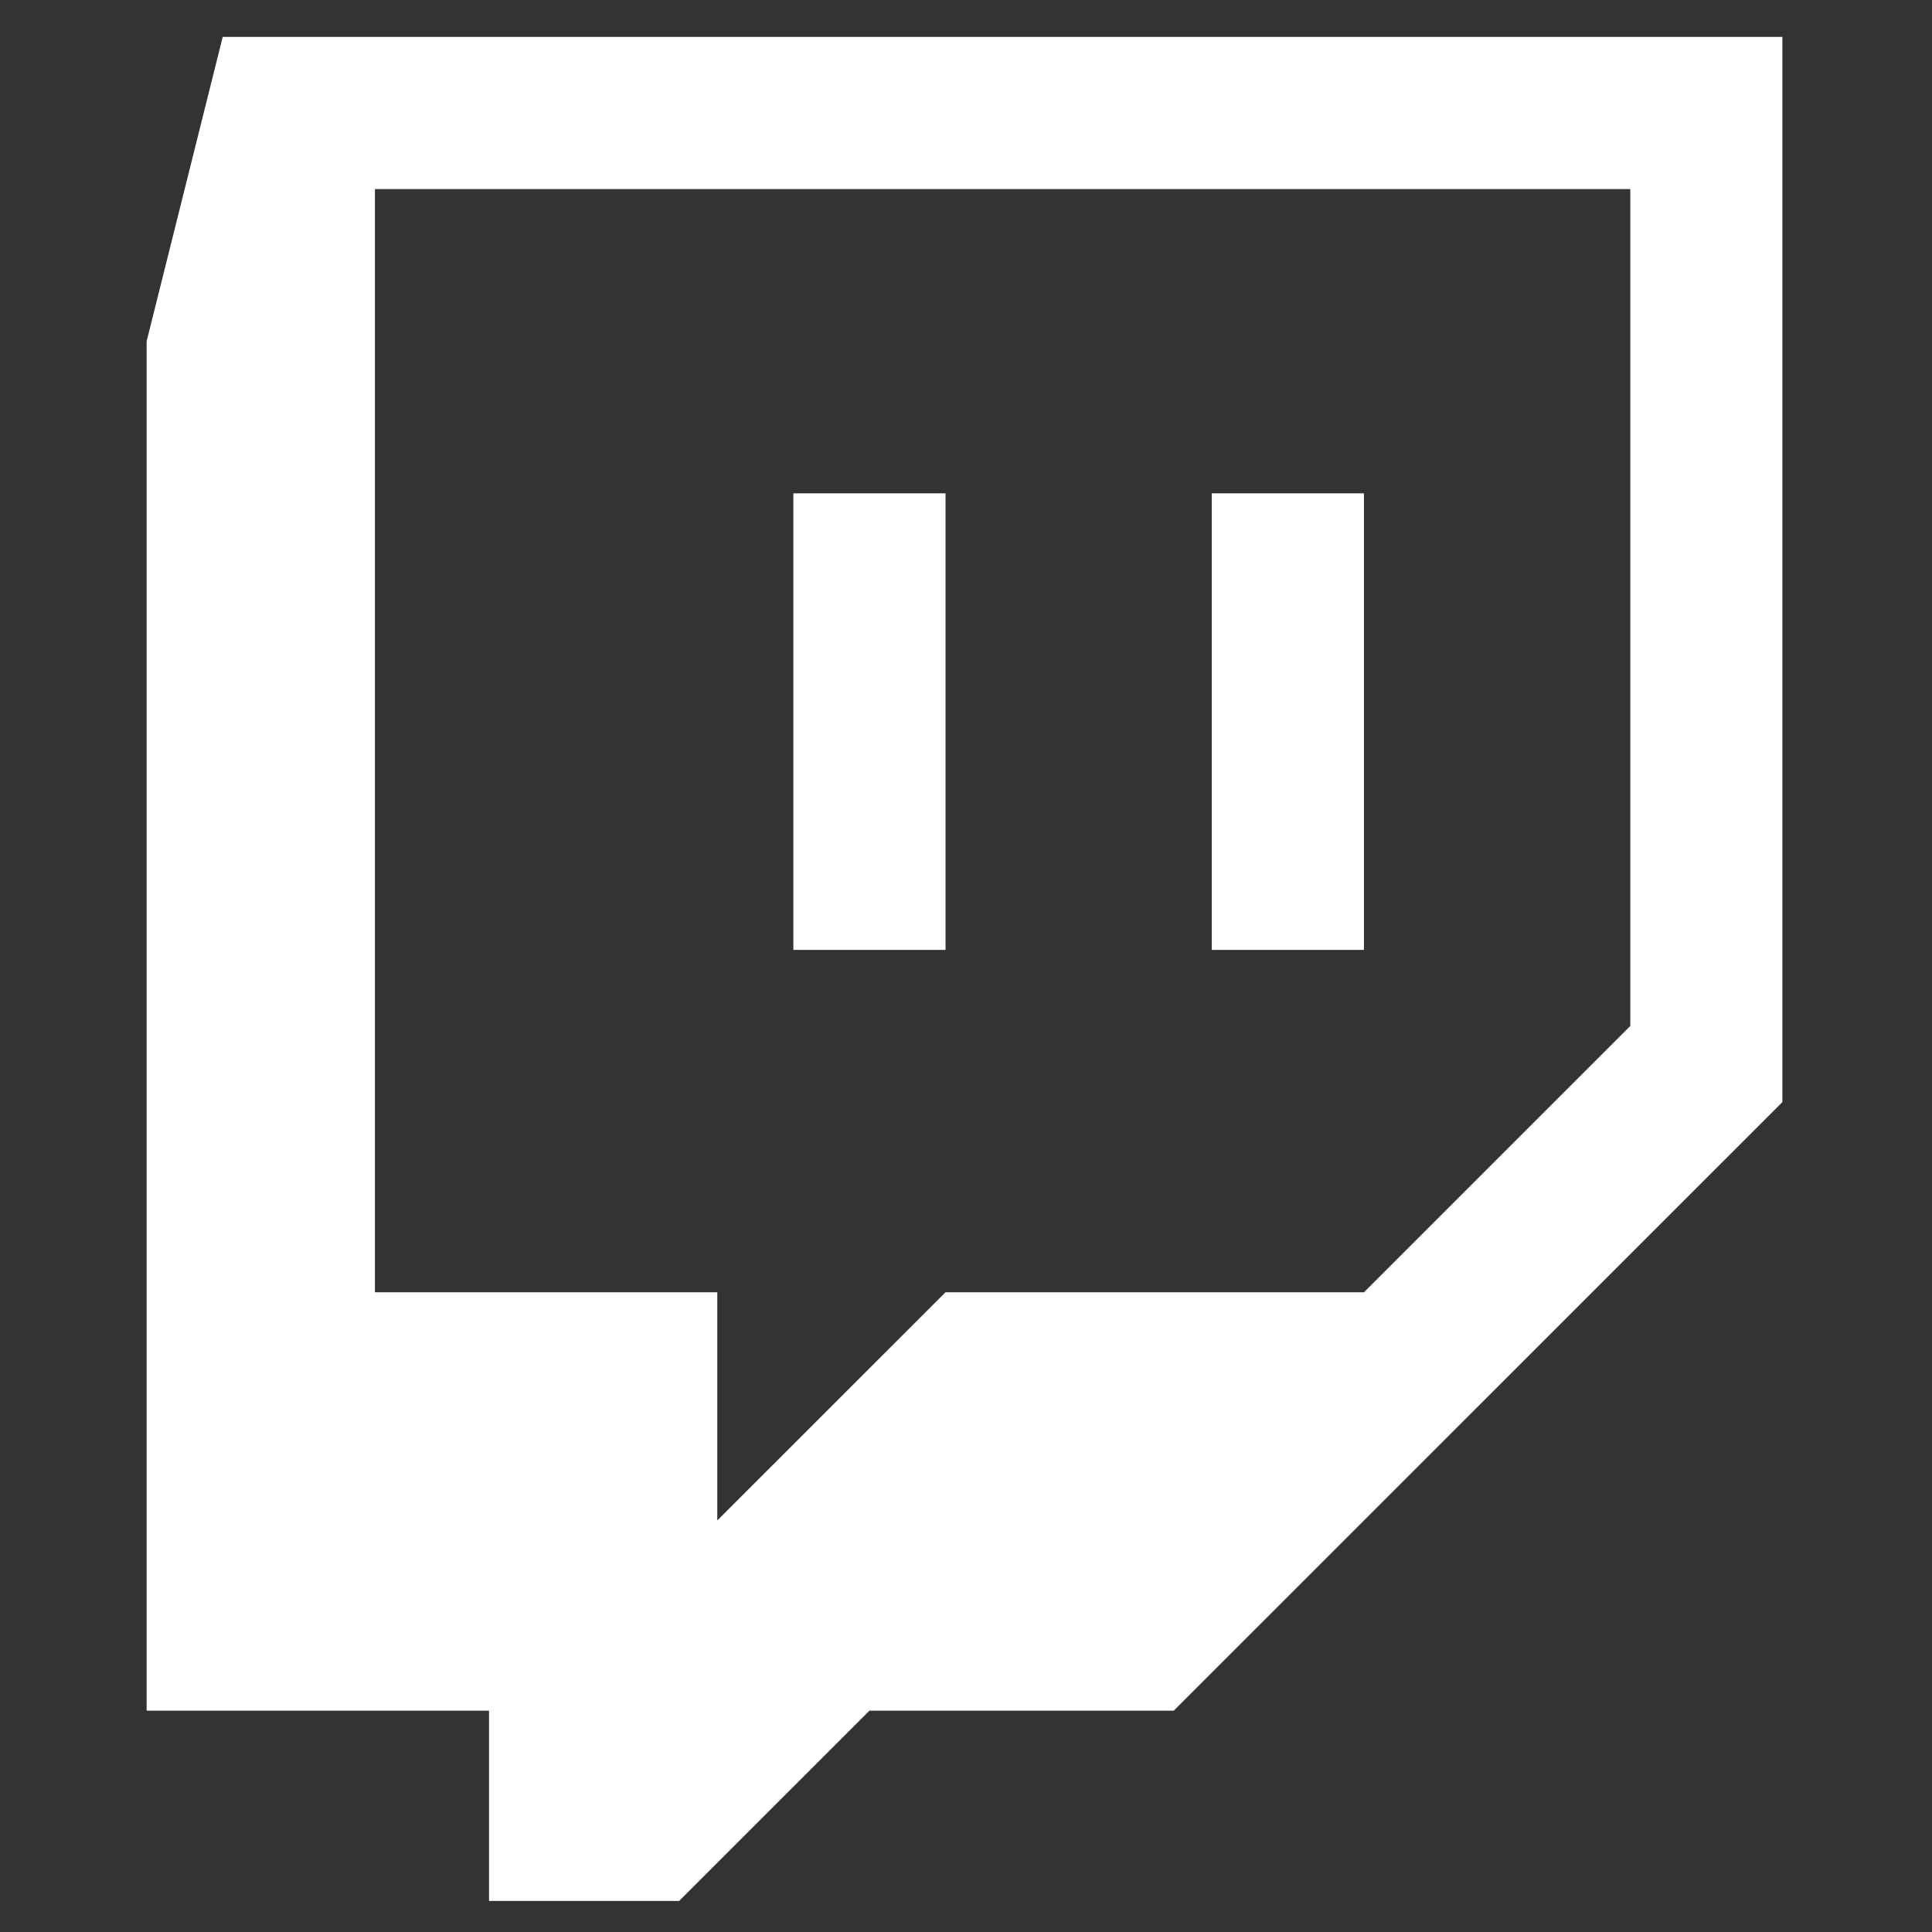
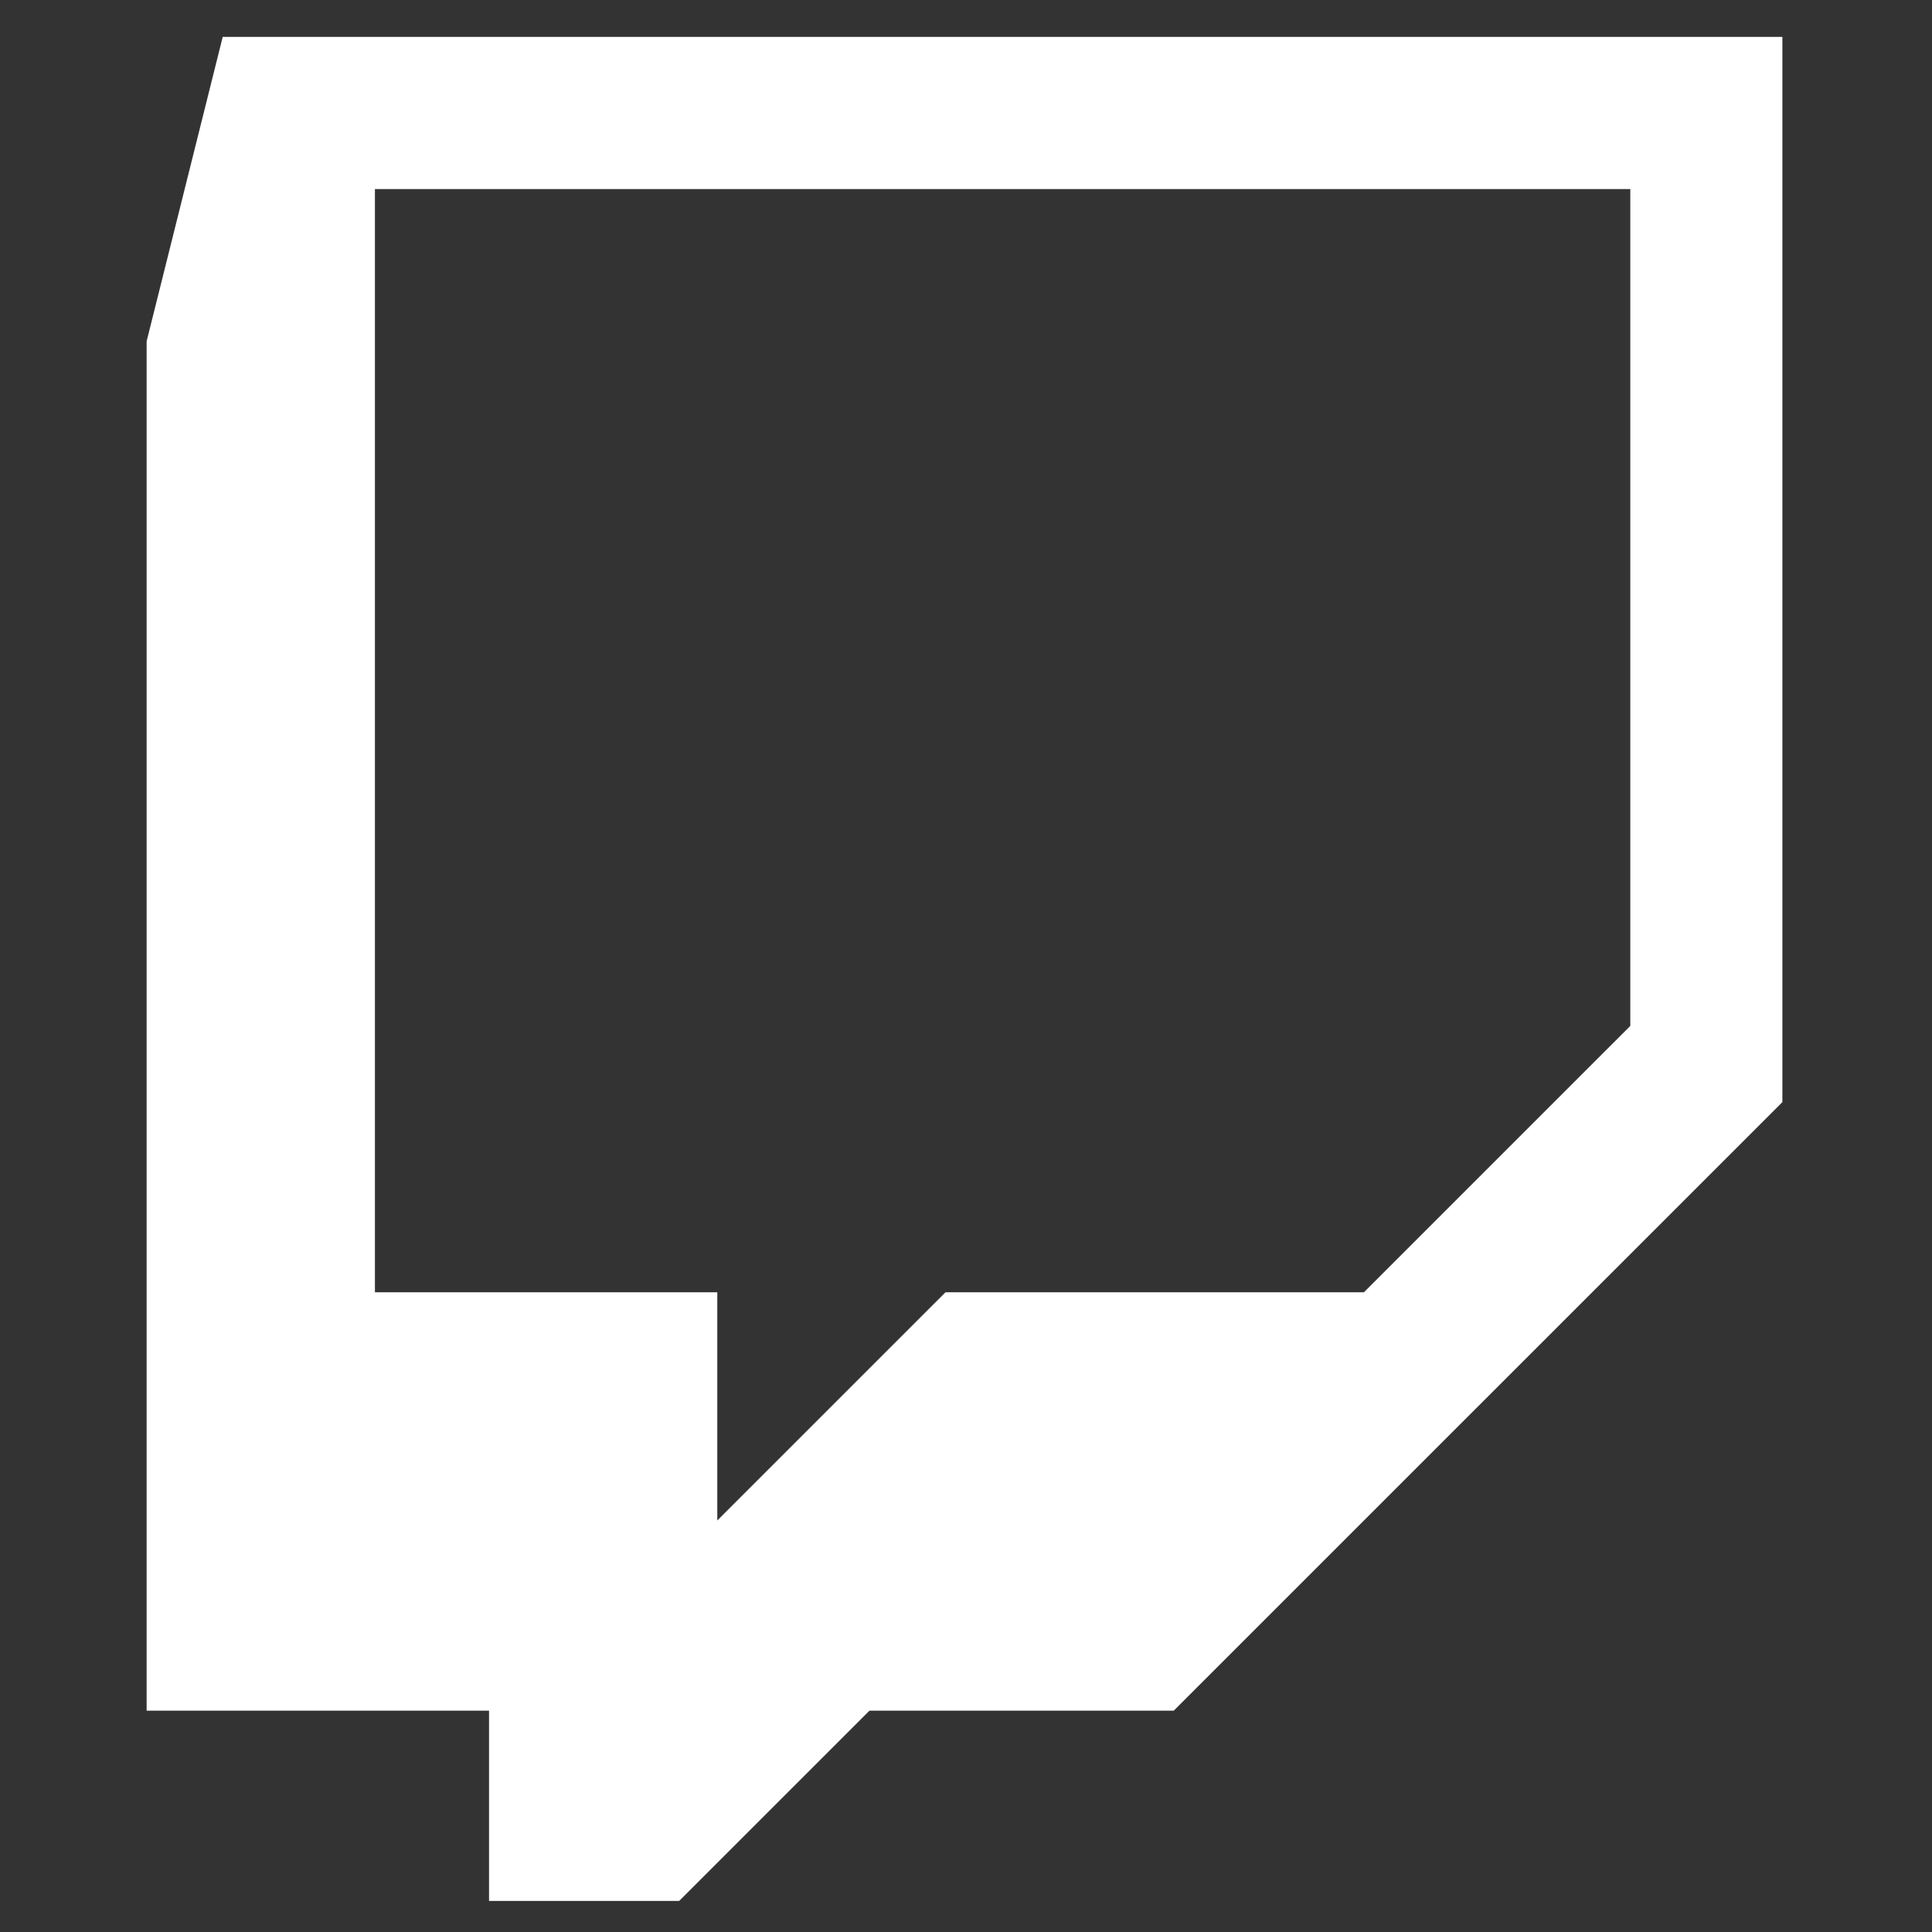
<svg xmlns="http://www.w3.org/2000/svg" width="100%" height="100%" viewBox="0 0 132 132" version="1.1" xml:space="preserve" style="fill-rule:evenodd;clip-rule:evenodd;stroke-linejoin:round;stroke-miterlimit:2;">
  <rect x="0" y="0" width="132" height="132" fill="#333333" stroke="none" />
  <g id="g3363" transform="matrix(1.333,0,0,-1.333,-342,861.415)">
    <g id="g3365" transform="matrix(1,0,0,1,340.125,593.639)">
      <path id="path3367" d="M0,0L-13.652,-13.651L-35.097,-13.651L-46.796,-25.348L-46.796,-13.651L-64.344,-13.651L-64.344,42.893L0,42.893L0,0ZM-72.146,50.692L-76.045,35.093L-76.045,-35.097L-58.495,-35.097L-58.495,-44.848L-48.749,-44.848L-38.997,-35.097L-23.401,-35.097L7.795,-3.905L7.795,50.692L-72.146,50.692Z" style="fill:white;" />
    </g>
    <g id="path3369" transform="matrix(1,0,0,1,-79.939,-57.517)">
-       <path d="M377.167,655.053L384.966,655.053L384.966,678.454L377.167,678.454L377.167,655.053ZM398.613,655.053L406.412,655.053L406.412,678.454L398.613,678.454L398.613,655.053Z" style="fill:white;" />
-     </g>
+       </g>
  </g>
</svg>